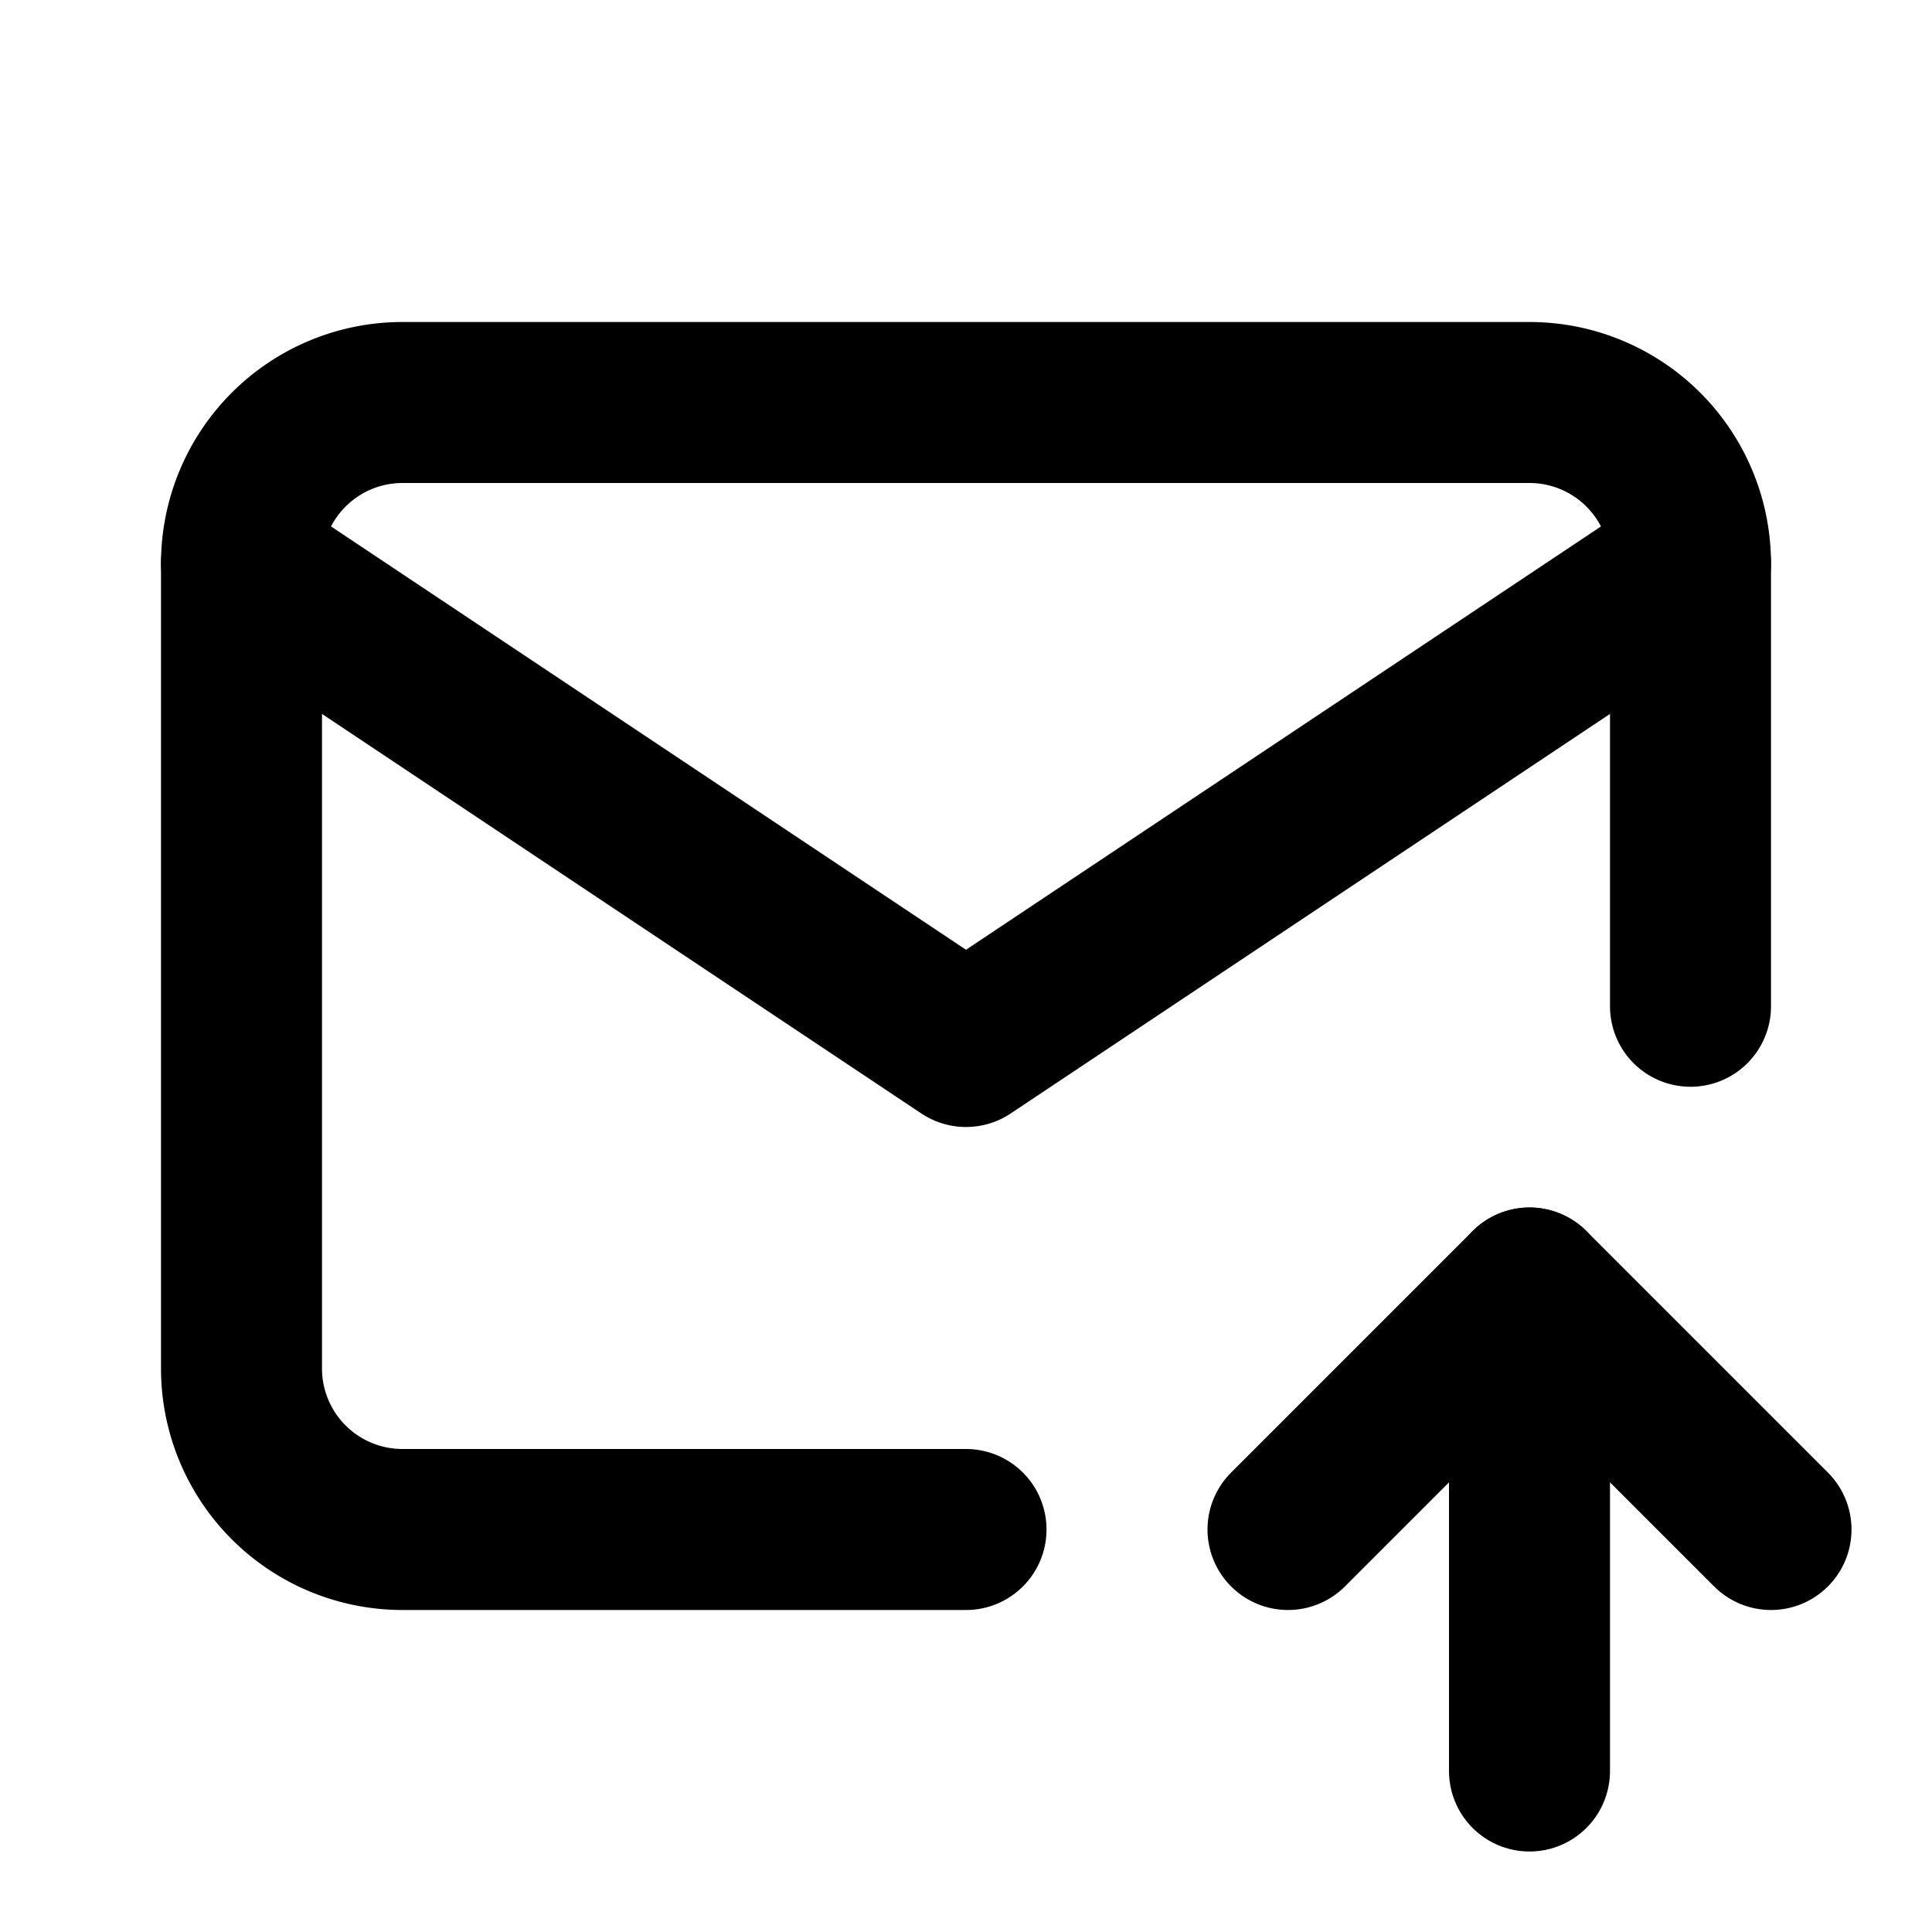
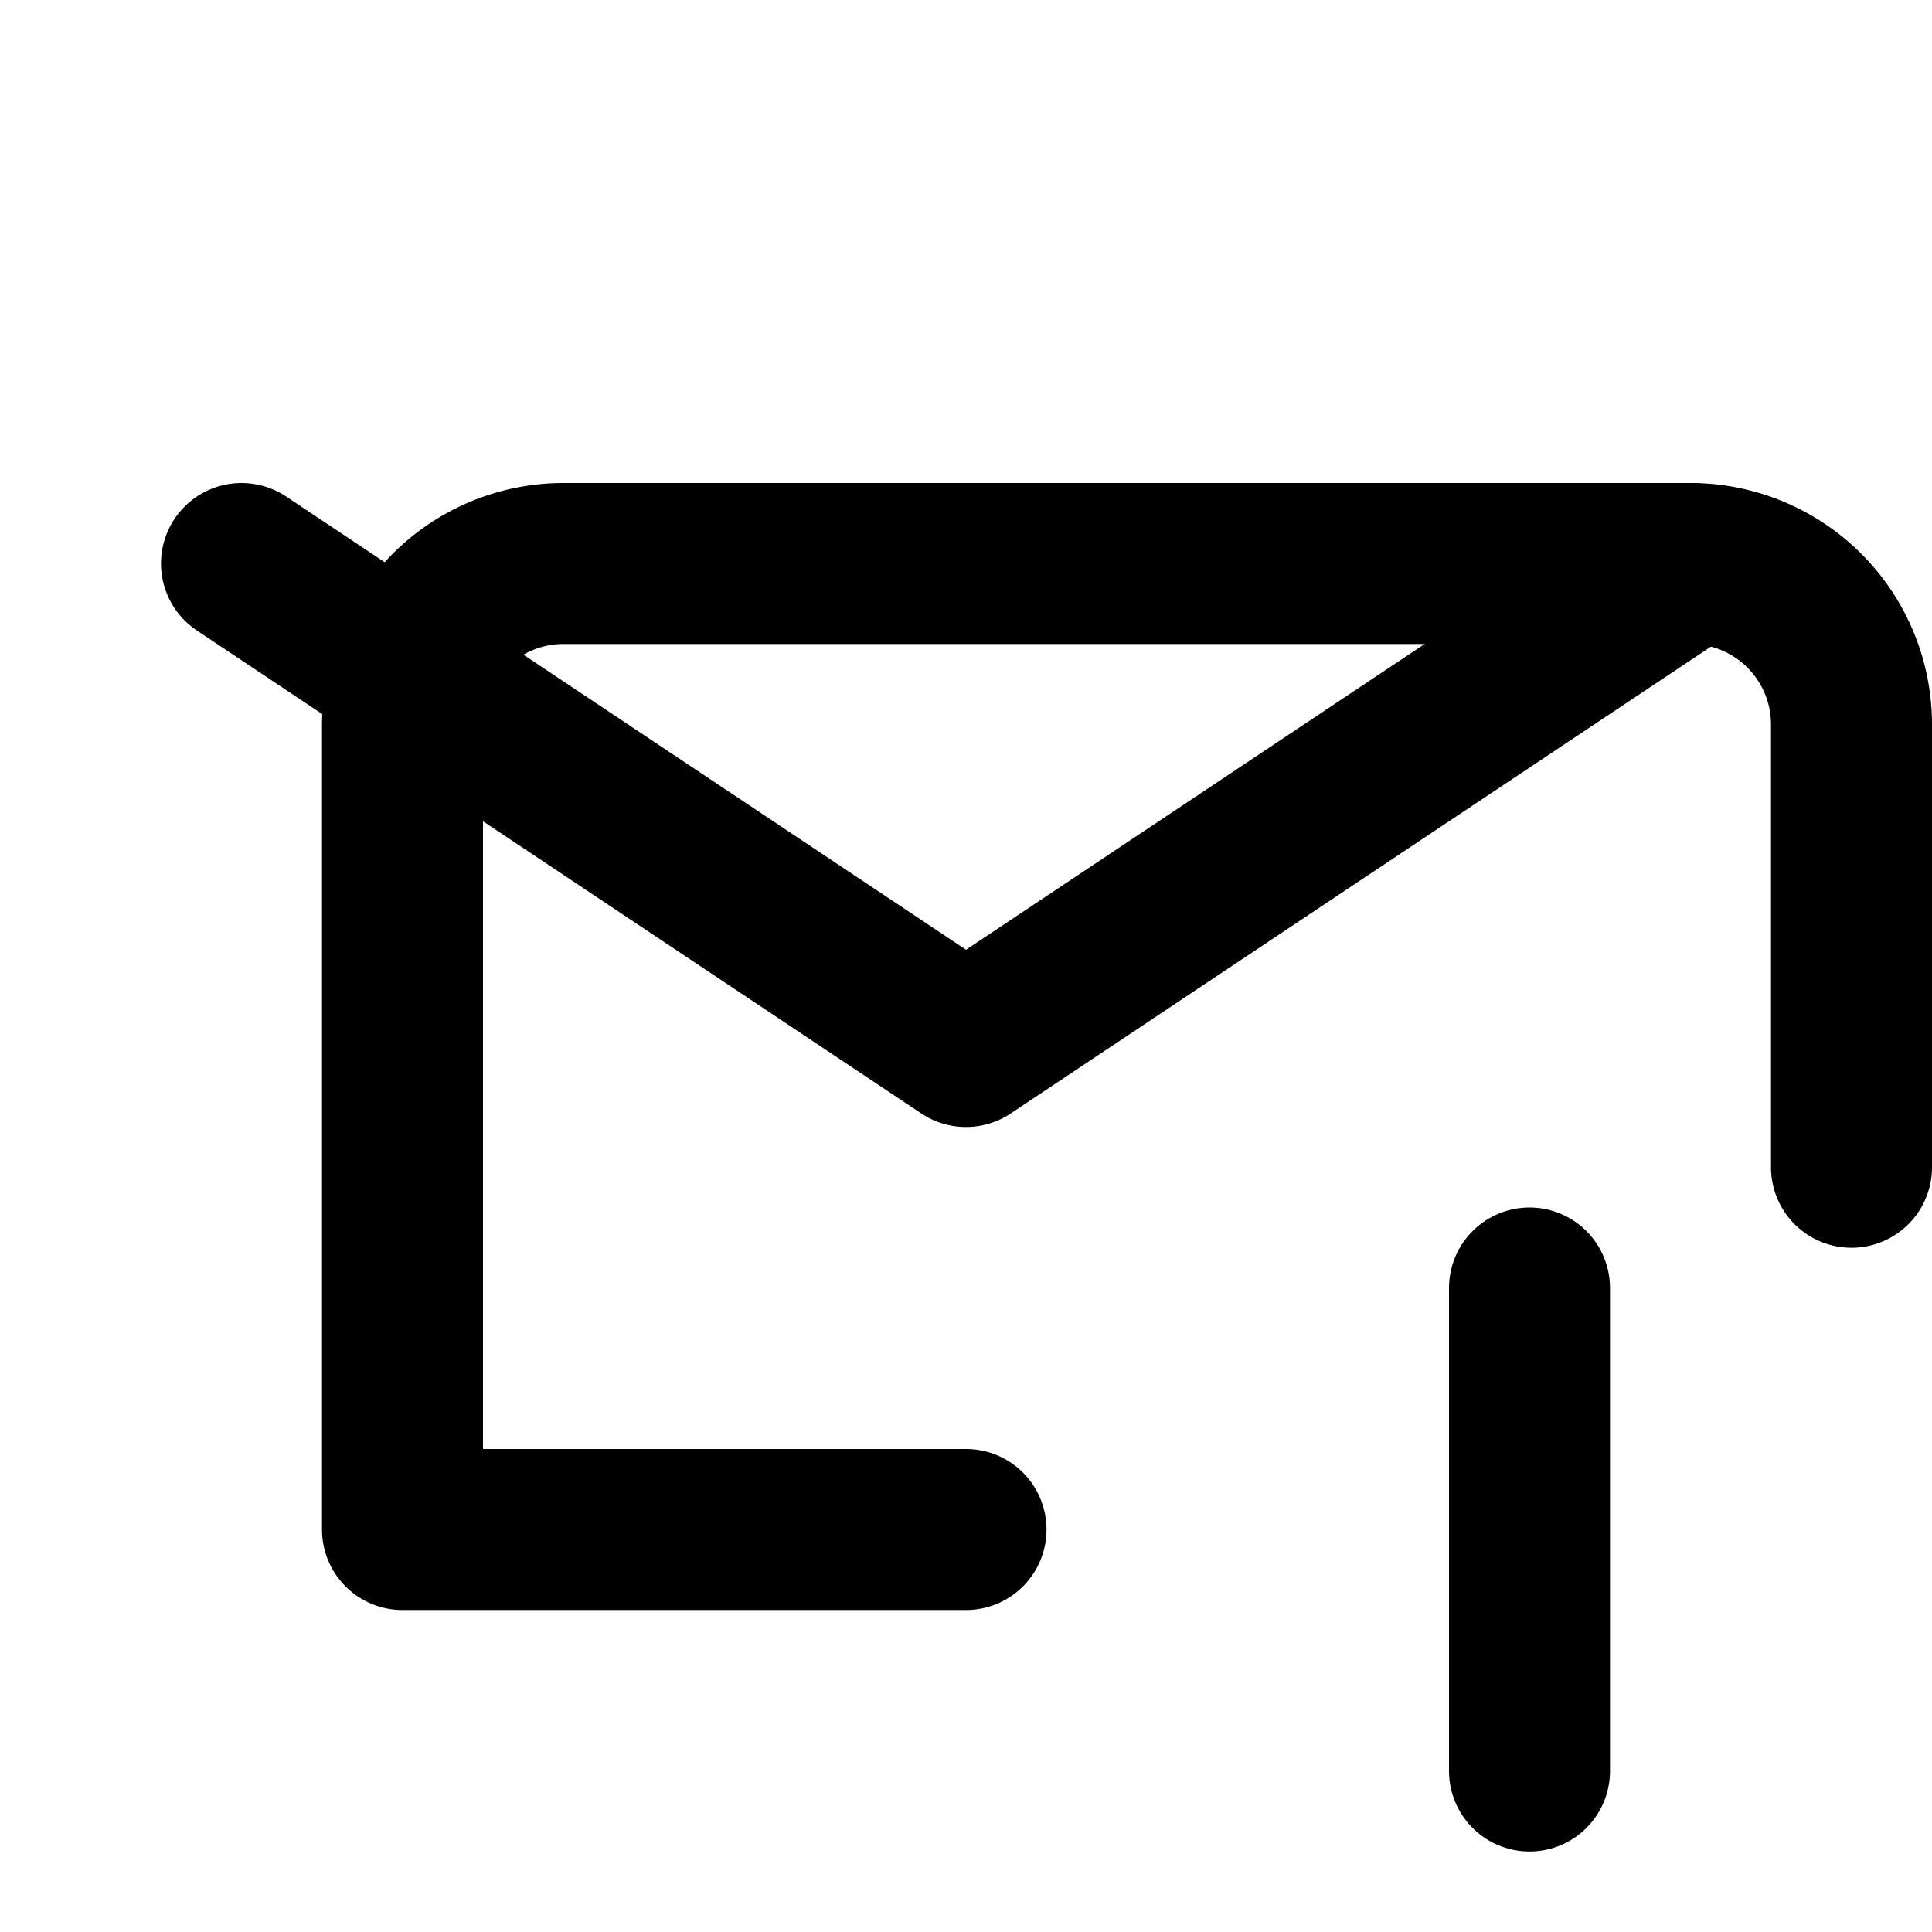
<svg xmlns="http://www.w3.org/2000/svg" width="24" height="24" viewBox="0 0 24 24" fill="none" stroke="currentColor" stroke-width="2" stroke-linecap="round" stroke-linejoin="round">
-   <path d="M12 19h-7a2 2 0 0 1 -2 -2v-10a2 2 0 0 1 2 -2h14a2 2 0 0 1 2 2v5.5" />
+   <path d="M12 19h-7v-10a2 2 0 0 1 2 -2h14a2 2 0 0 1 2 2v5.5" />
  <path d="M19 22v-6" />
-   <path d="M22 19l-3 -3l-3 3" />
  <path d="M3 7l9 6l9 -6" />
</svg>